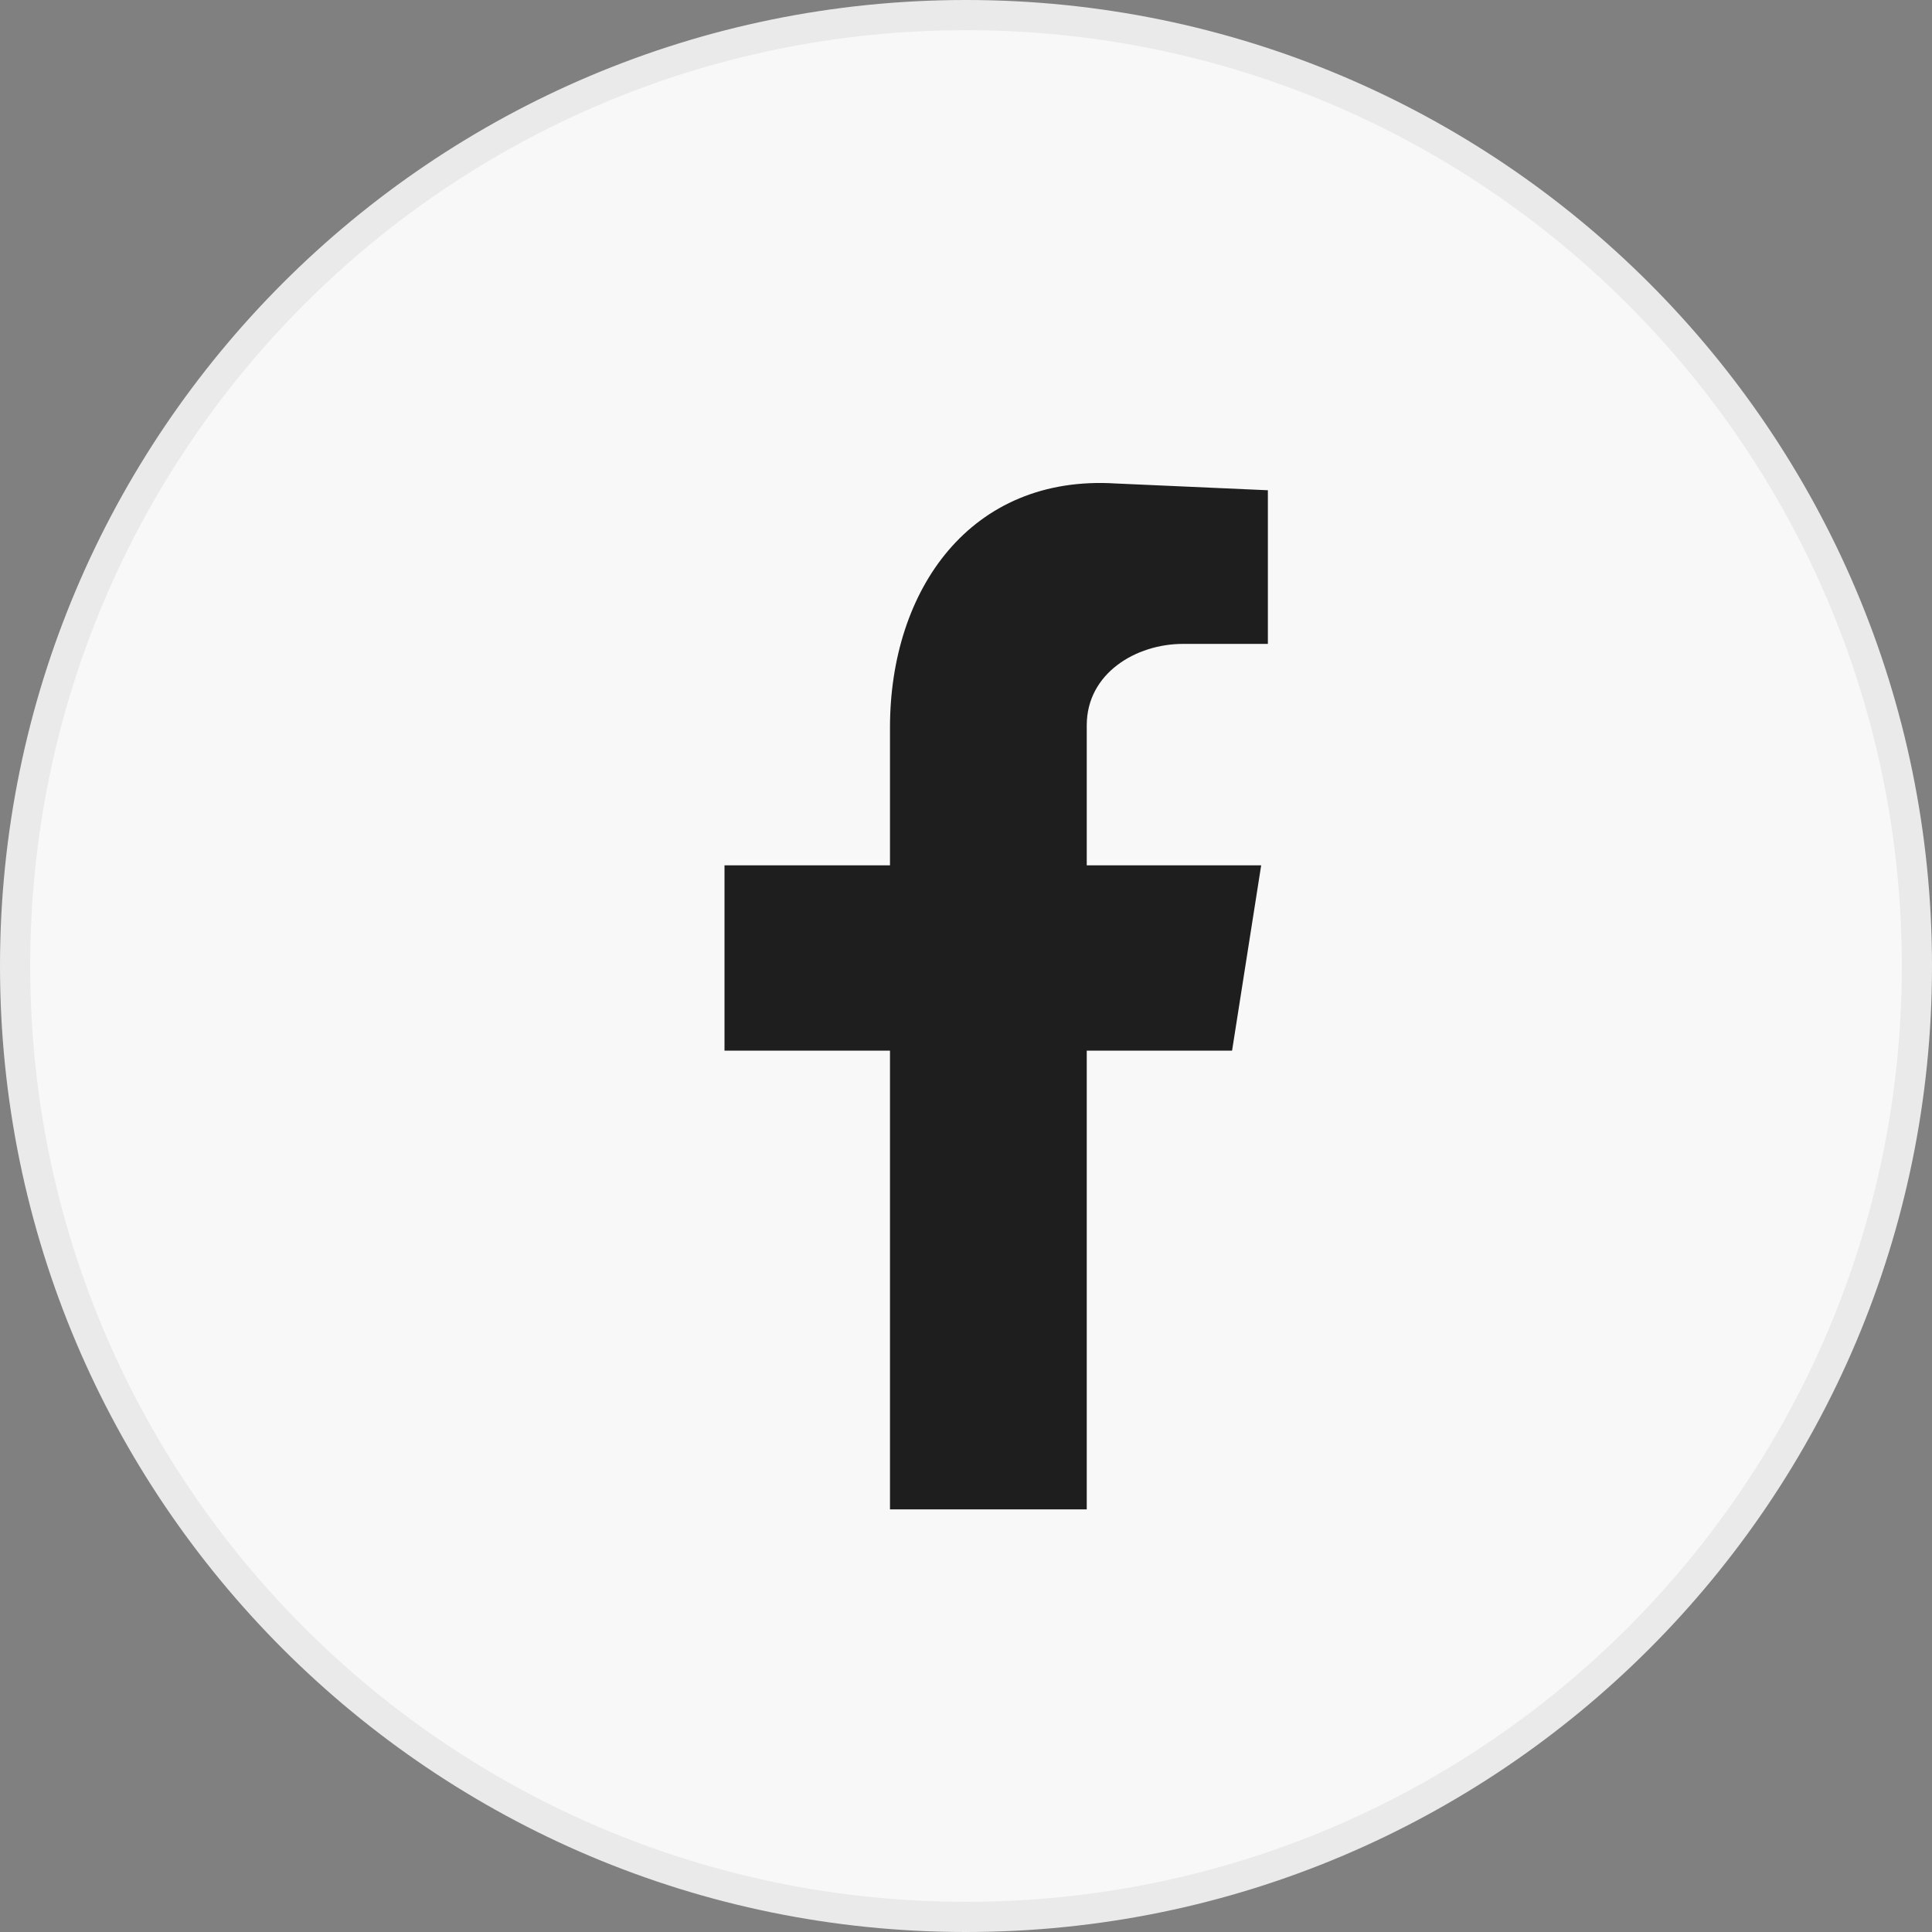
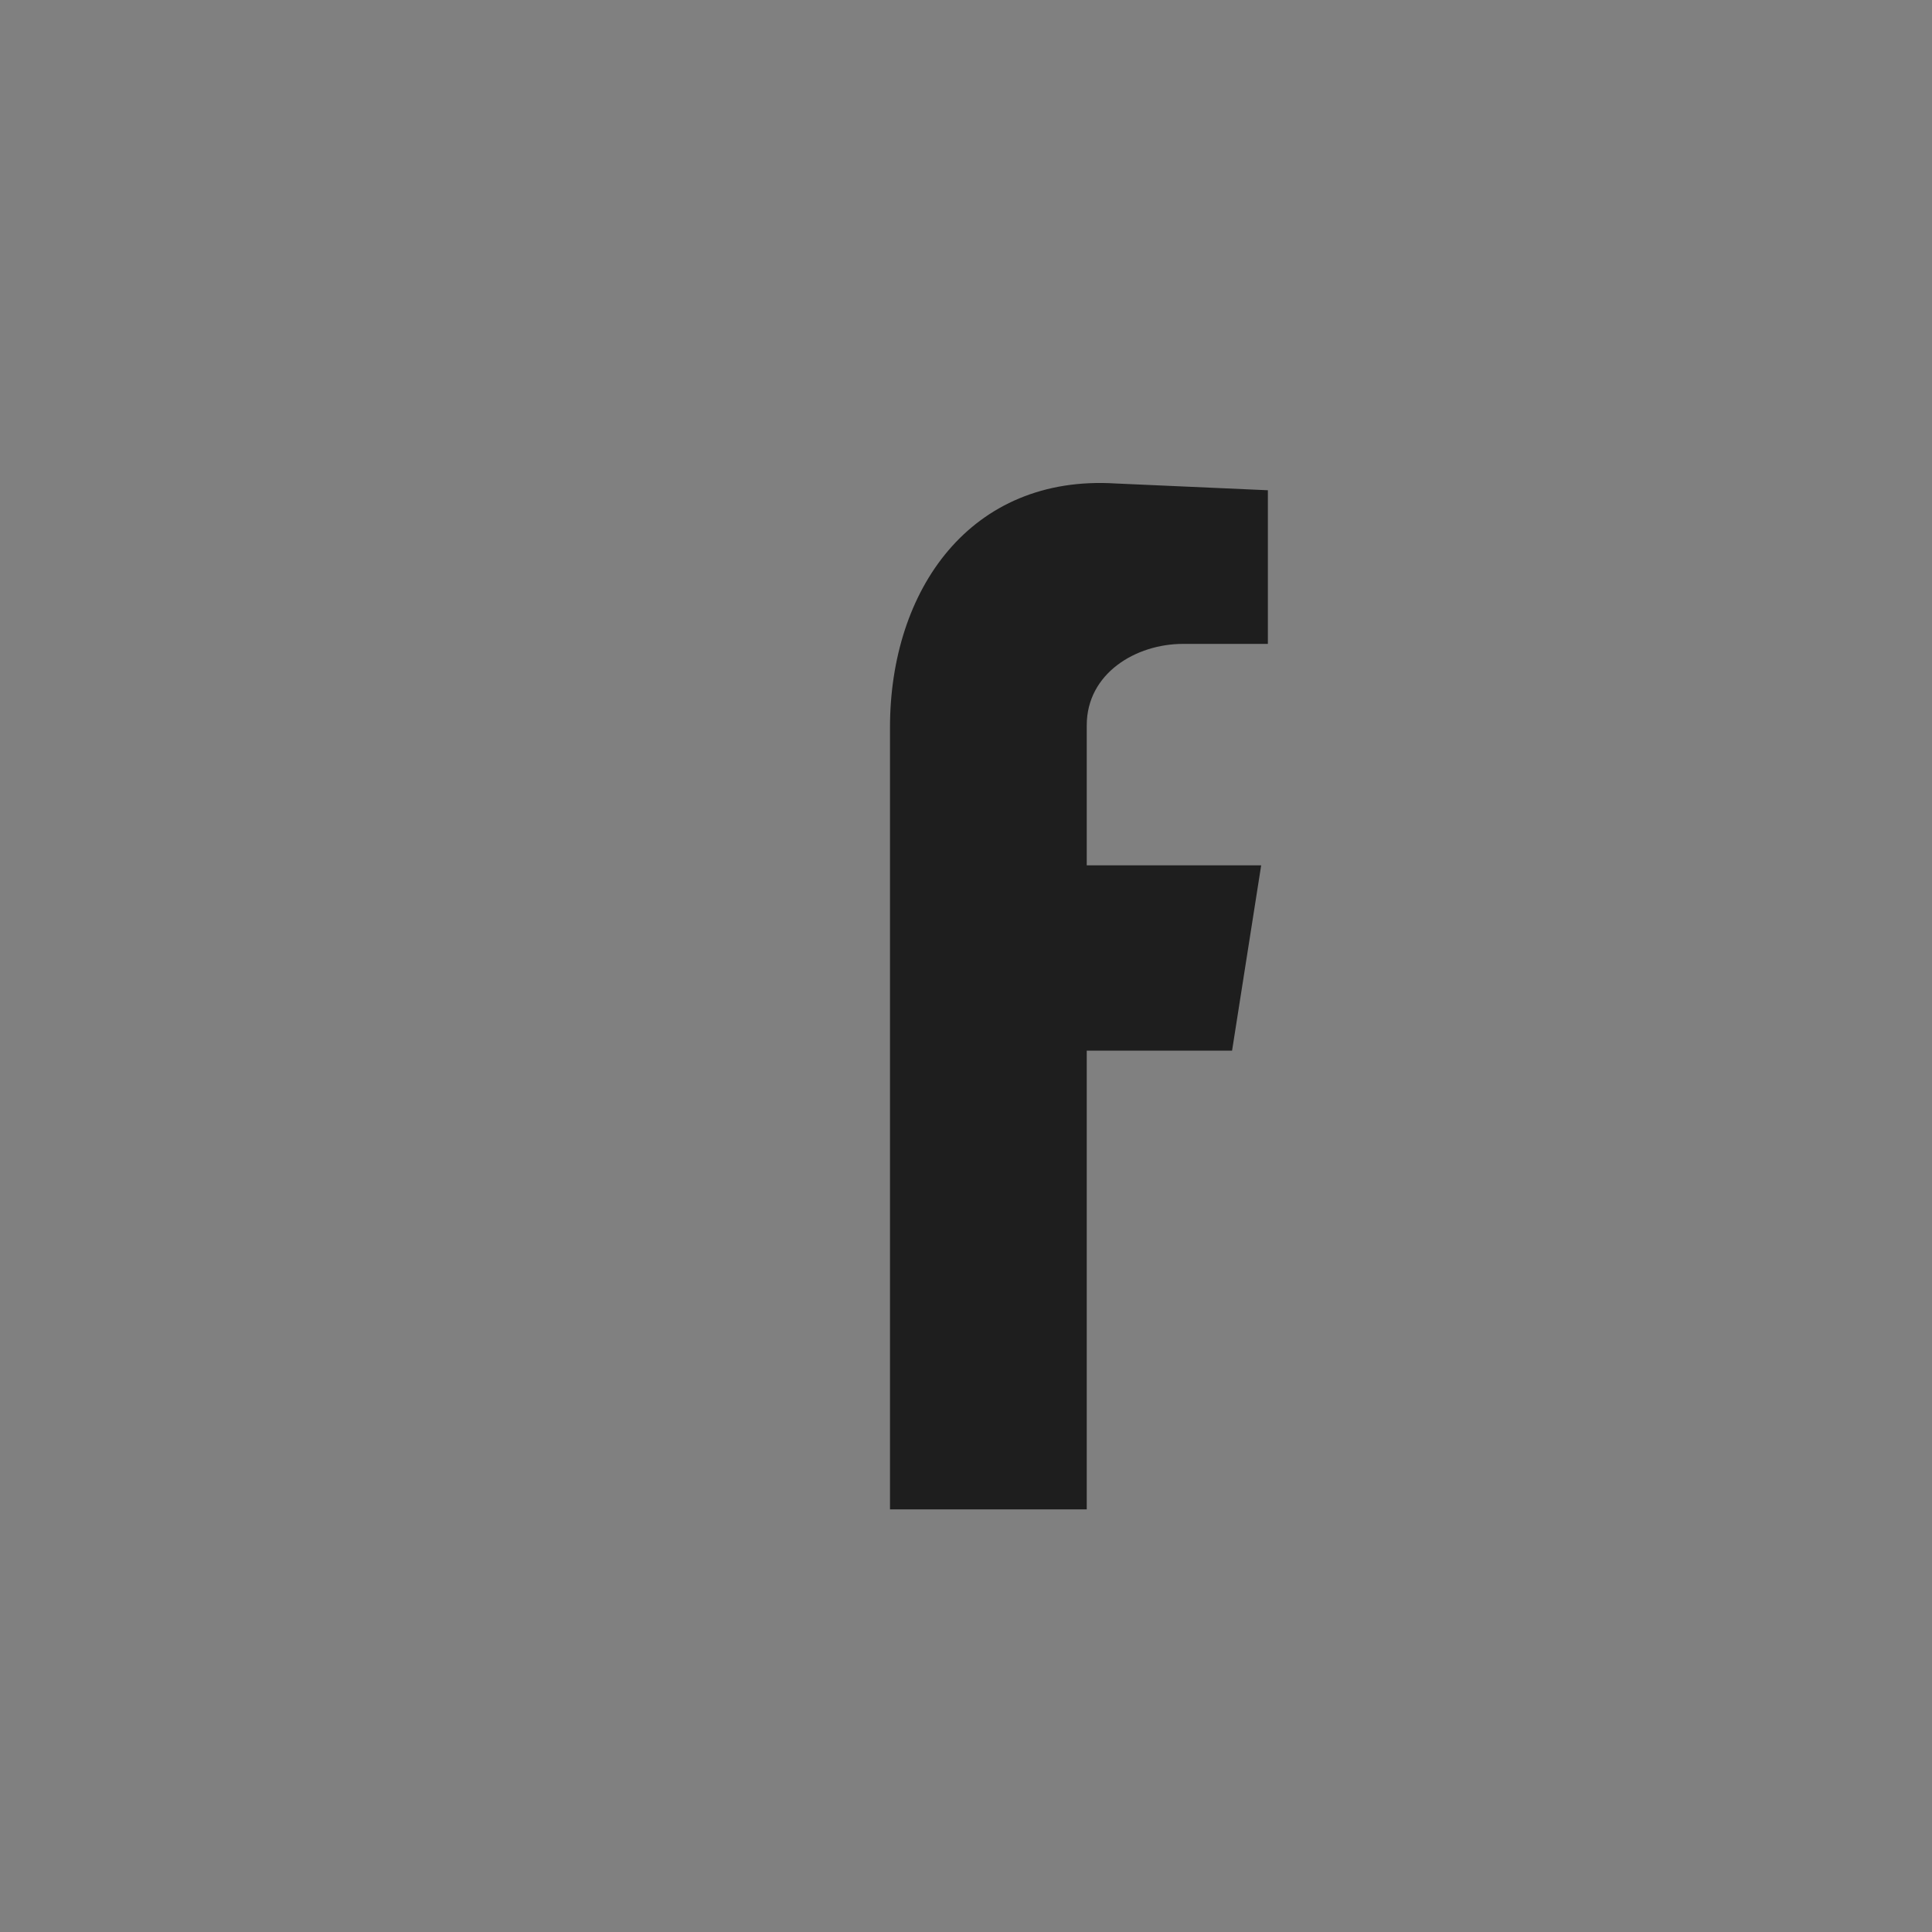
<svg xmlns="http://www.w3.org/2000/svg" width="32" height="32" viewBox="0 0 32 32" fill="none">
  <rect x="0" y="0" width="32" height="32" fill="#808080" stroke="none" />
-   <path d="M16 31.75C24.698 31.75 31.75 24.699 31.75 16C31.75 7.302 24.698 0.25 16 0.25C7.302 0.25 0.25 7.302 0.25 16C0.25 24.699 7.302 31.75 16 31.75Z" fill="#F8F8F8" stroke="#EAEAEA" stroke-width="0.5" />
-   <path fill-rule="evenodd" clip-rule="evenodd" d="M14.741 25H18V17.402H20.407L20.889 14.333H18V12.013C18 11.152 18.815 10.665 19.593 10.665H21V8.12L18.481 8.008C16.074 7.858 14.741 9.767 14.741 12.05V14.333H12V17.402H14.741V25Z" fill="#1E1E1E" />
+   <path fill-rule="evenodd" clip-rule="evenodd" d="M14.741 25H18V17.402H20.407L20.889 14.333H18V12.013C18 11.152 18.815 10.665 19.593 10.665H21V8.12L18.481 8.008C16.074 7.858 14.741 9.767 14.741 12.05V14.333H12H14.741V25Z" fill="#1E1E1E" />
</svg>